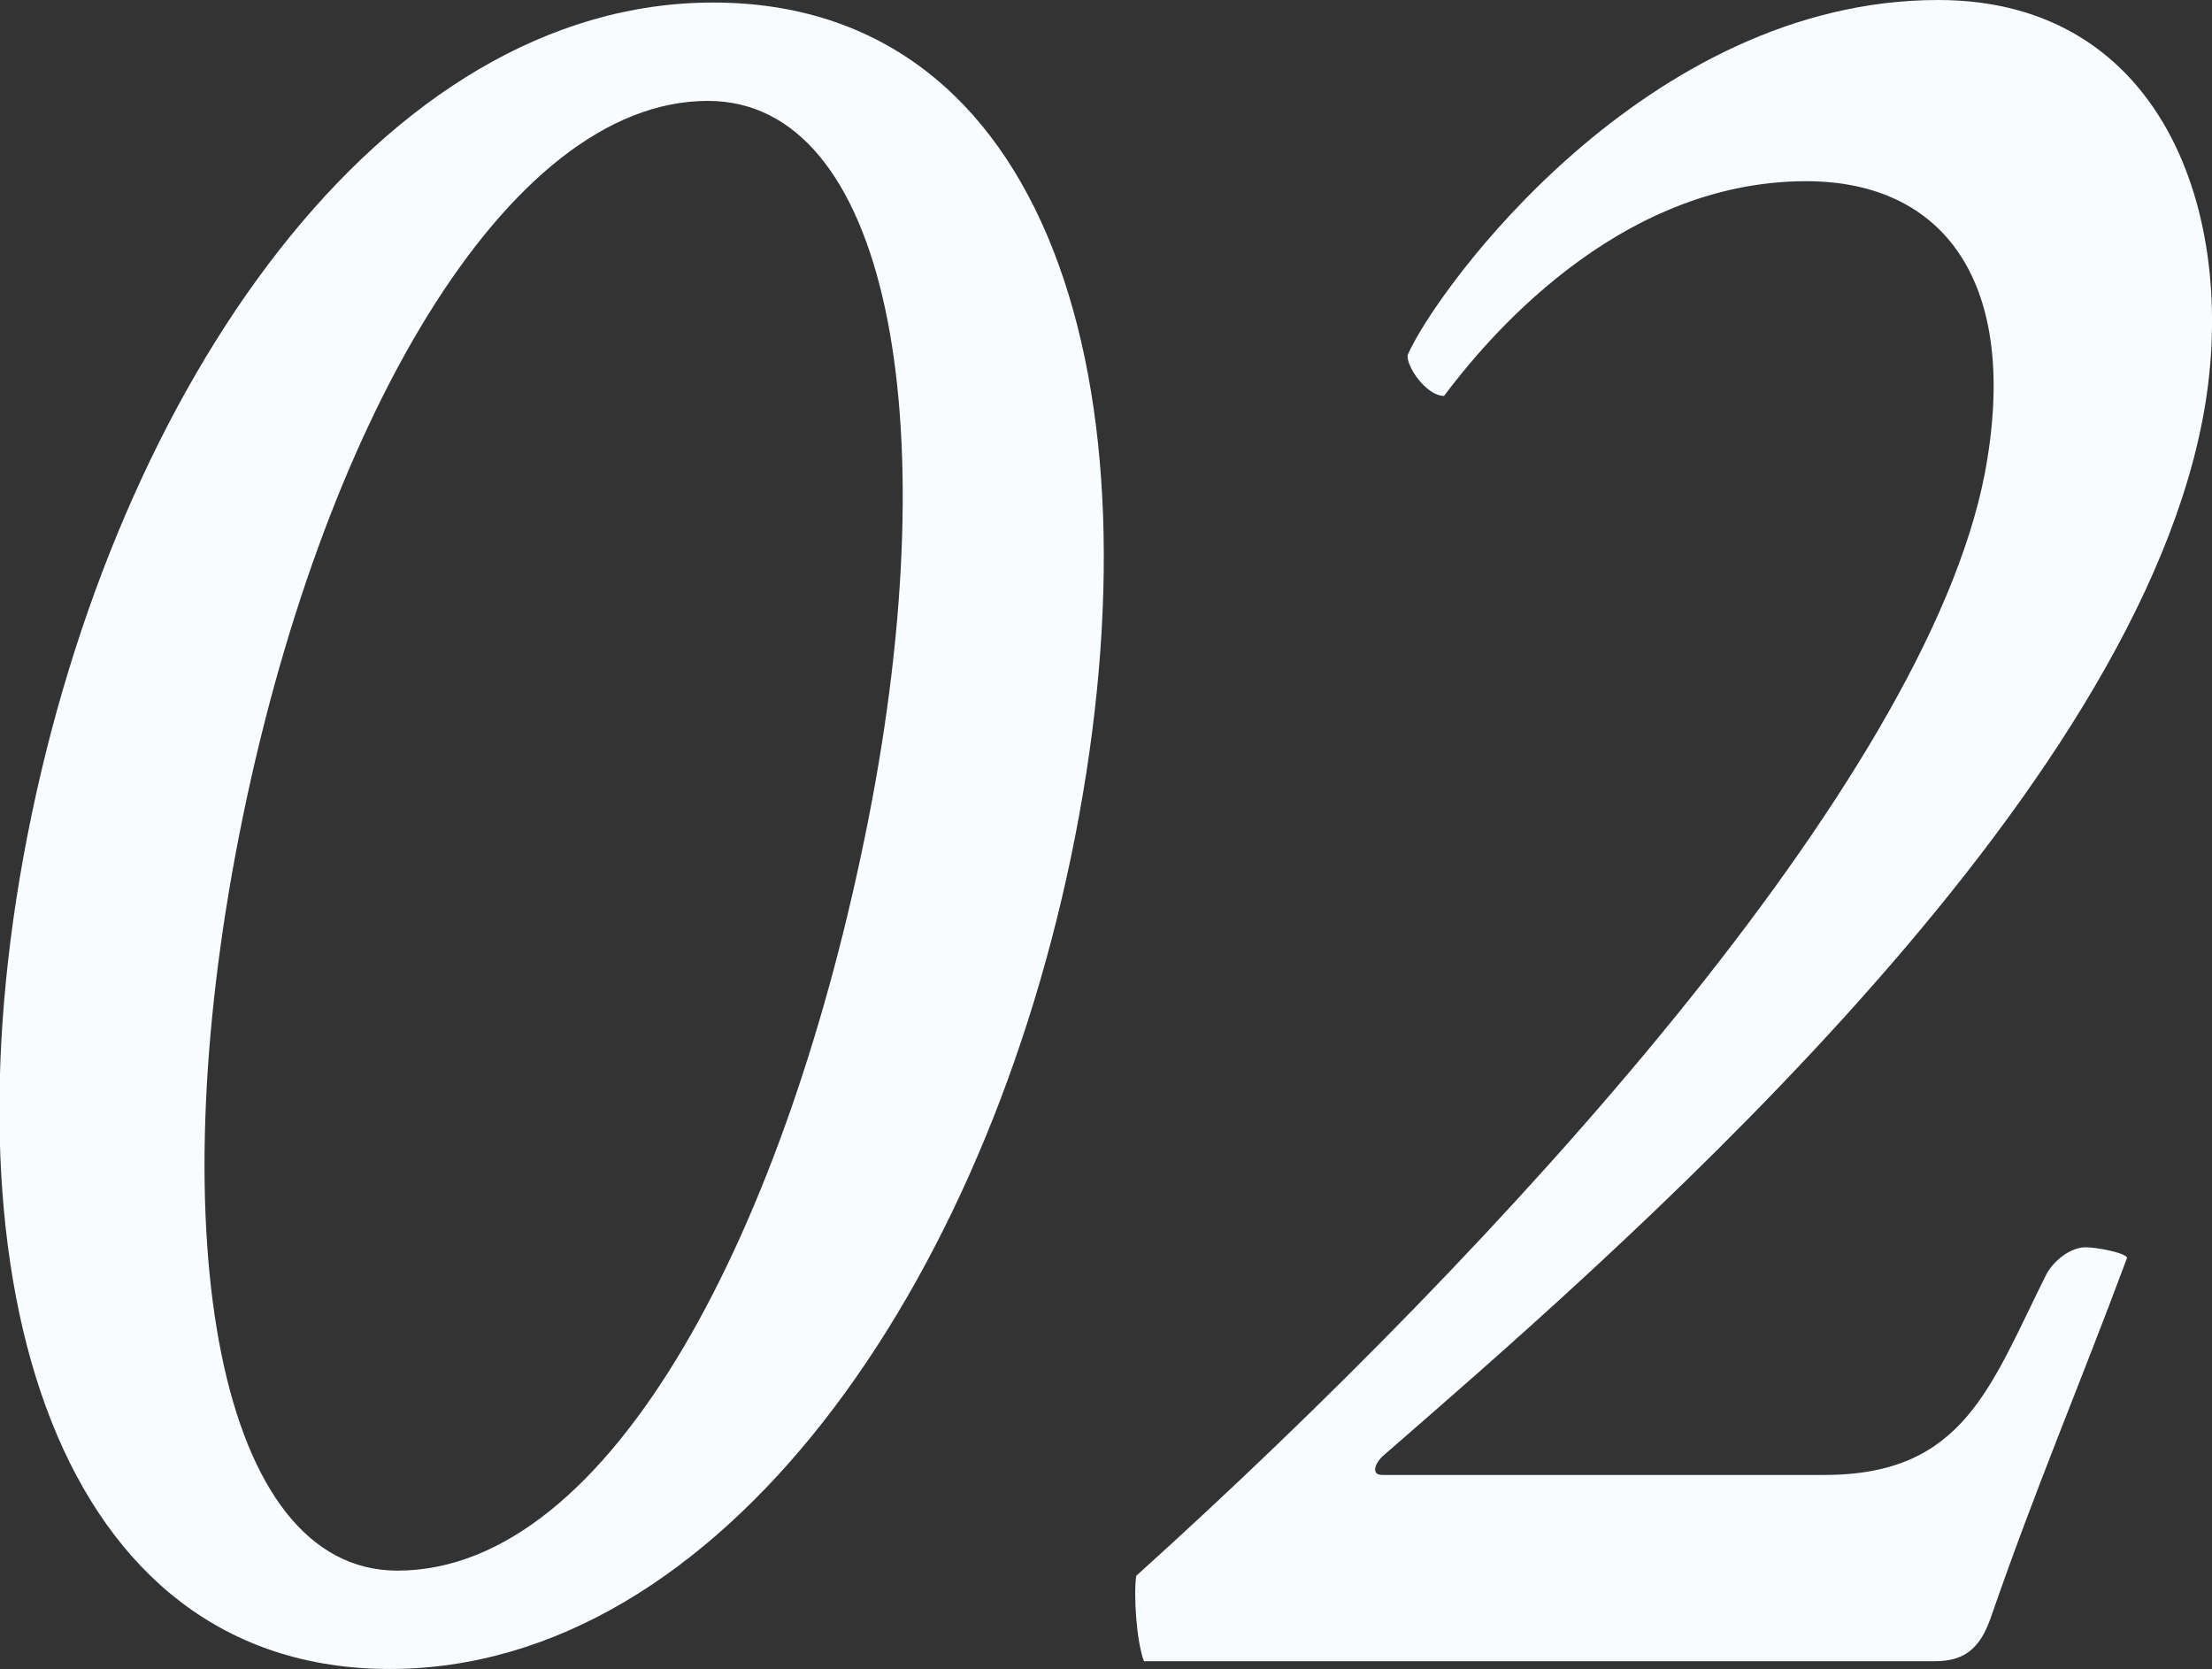
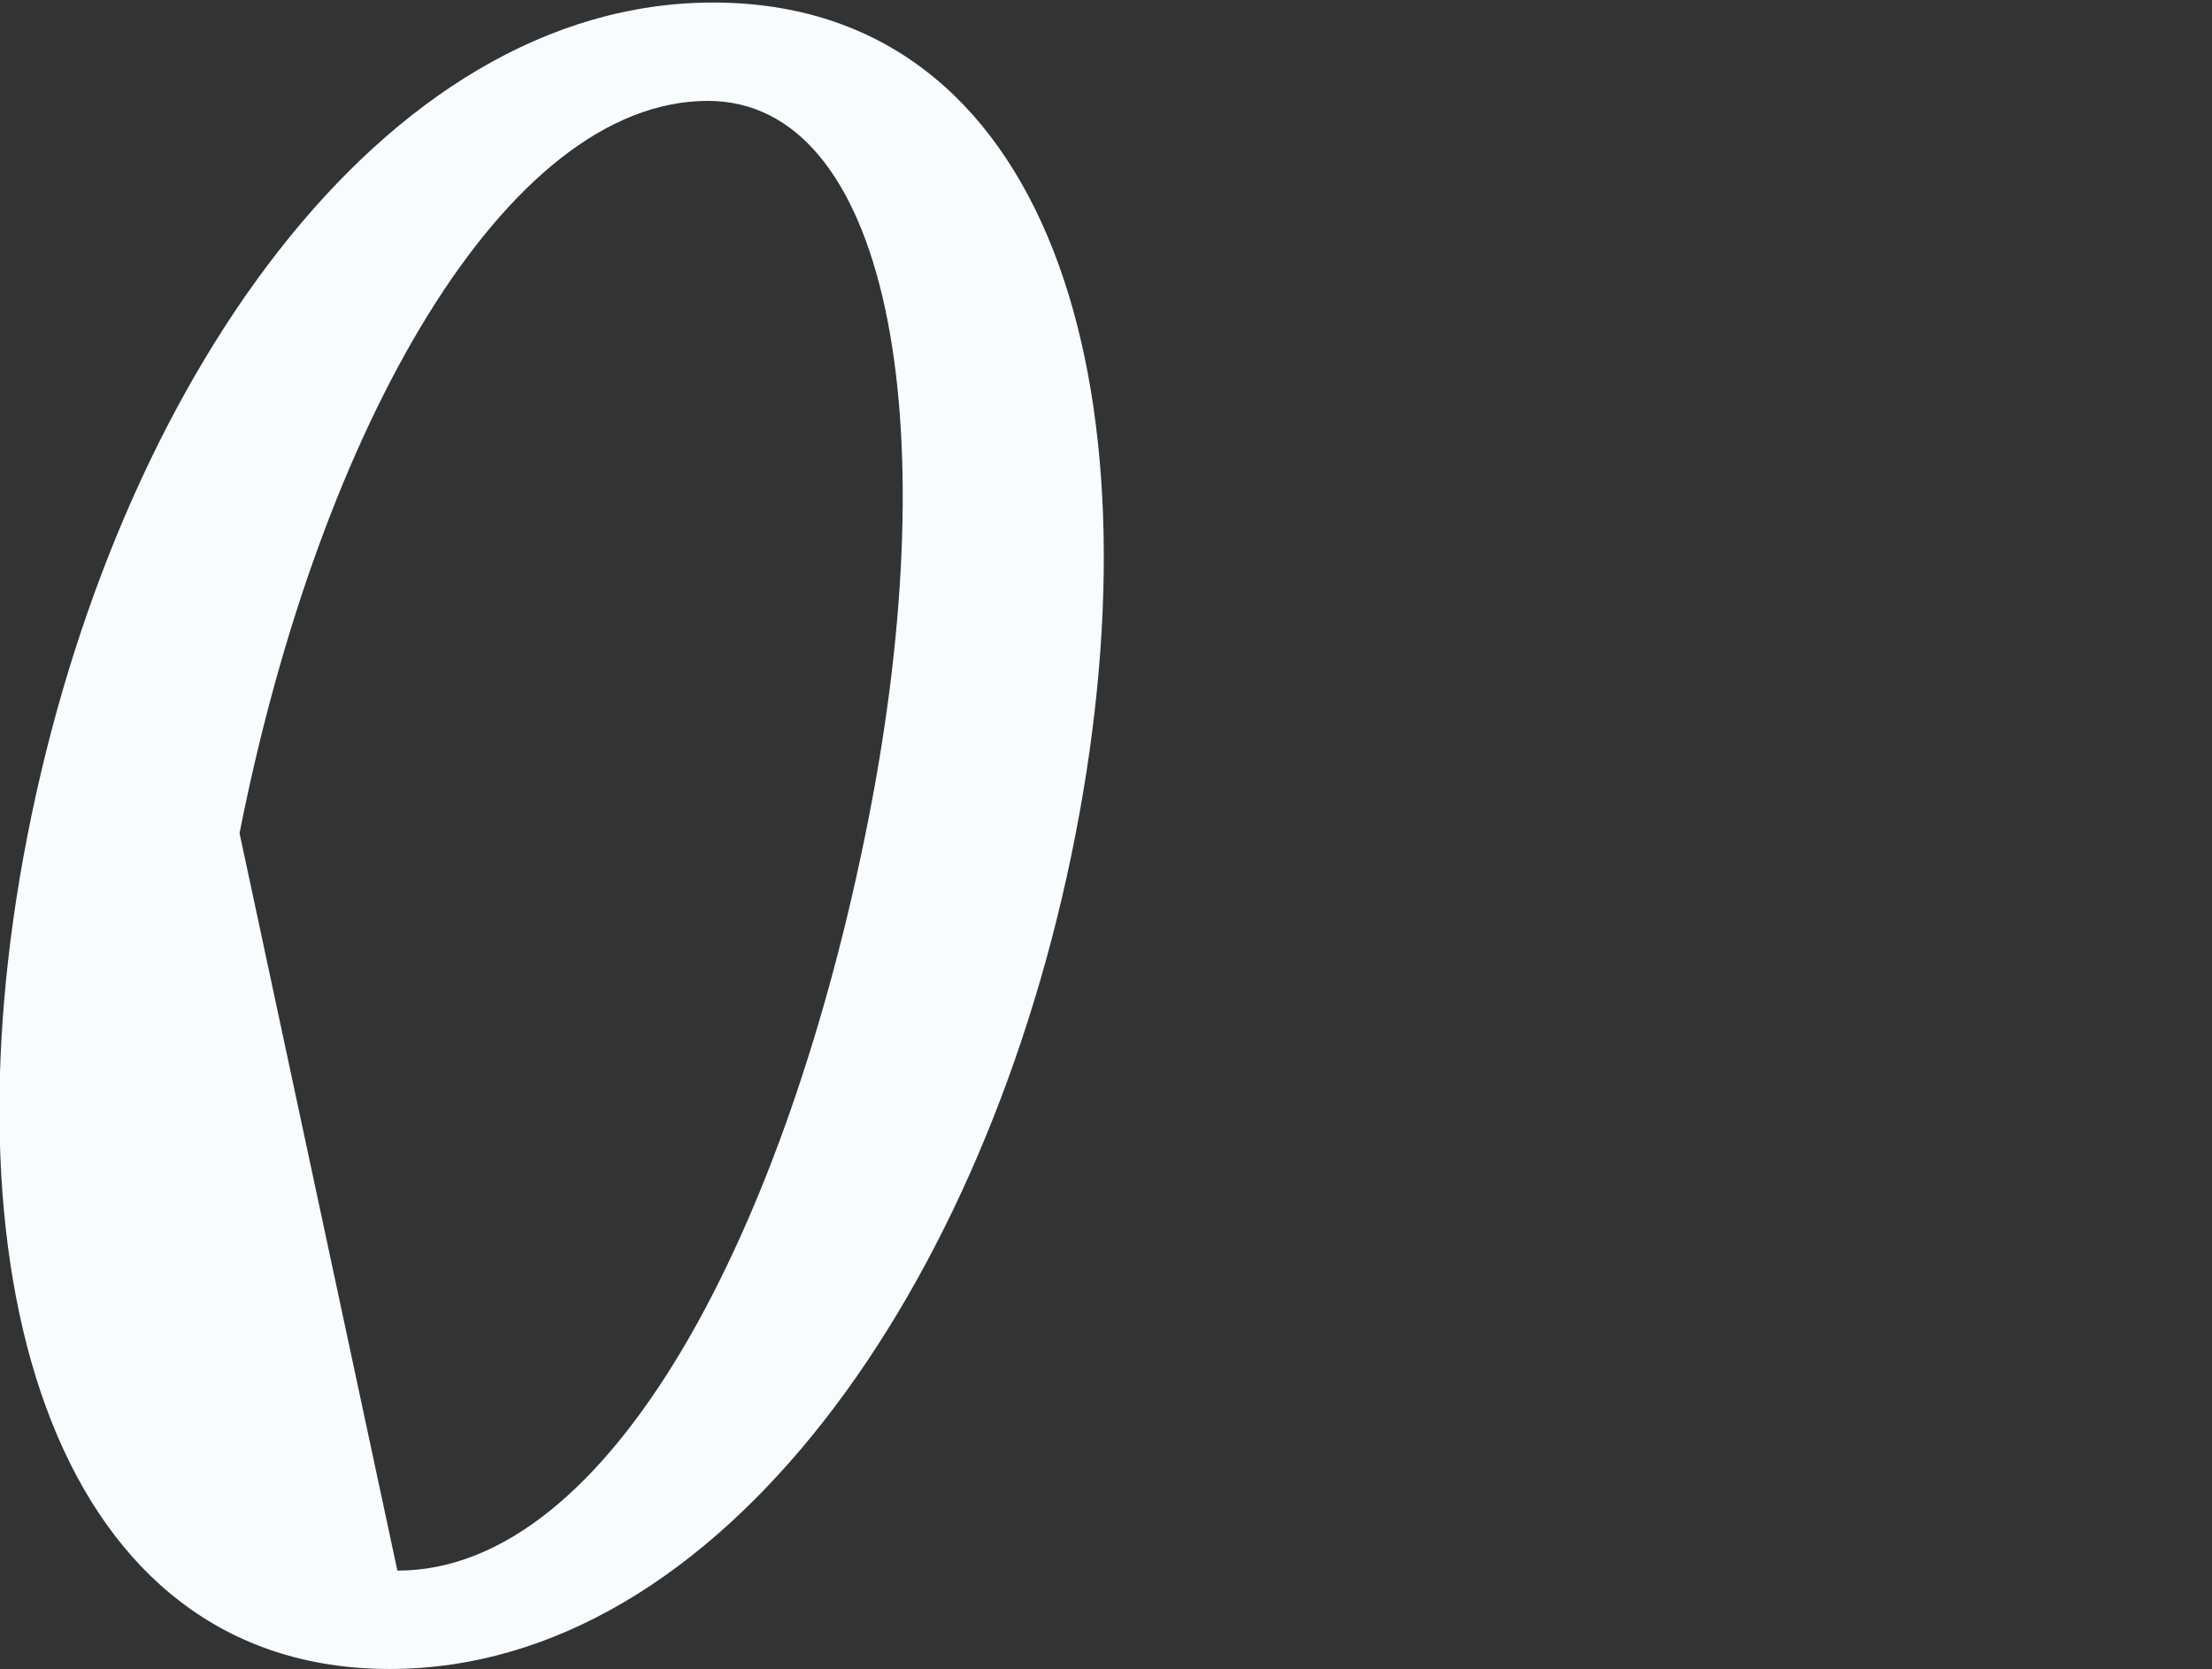
<svg xmlns="http://www.w3.org/2000/svg" id="_レイヤー_2" width="217.09" height="163.77" viewBox="0 0 217.09 163.77">
  <rect x="0" y="0" width="217.09" height="163.77" fill="#333333" stroke="none" />
  <defs>
    <style>.cls-1{fill:#f8fcff;}</style>
  </defs>
  <g id="_コンテンツ">
    <g>
-       <path class="cls-1" d="M69.98,.25c33.01,0,44.18,37.58,35.55,81.76s-34.79,81.76-67.29,81.76S-5.94,126.19,2.69,82.01,37.48,.25,69.98,.25Zm-30.98,153.87c21.07,0,38.34-33.77,46.21-73.63s1.78-70.59-15.74-70.59c-19.8,0-38.09,31.99-45.96,71.86s-2.03,72.36,15.49,72.36Z" />
-       <path class="cls-1" d="M195.3,158.95c-1.27,3.55-3.3,4.06-5.59,4.06H112.27c-.76-2.03-1.02-6.6-.76-8.38,36.05-32.5,77.44-77.95,83.28-108.16,3.55-18.79-4.06-28.69-17.52-28.69-18.79,0-31.74,16-35.55,21.07-1.78,0-3.81-3.05-3.55-4.06,2.79-6.35,23.36-34.79,52.05-34.79,22.6,0,29.71,22.09,25.9,41.39-7.62,38.85-58.91,82.77-80.49,101.56-.76,.76-1.02,1.78,0,1.78h43.42c13.71,0,16.25-8.63,21.84-19.8,.76-1.27,2.29-2.54,3.81-2.54,1.02,0,3.81,.51,4.06,1.02-4.82,12.95-8.89,22.34-13.46,35.55Z" />
+       <path class="cls-1" d="M69.98,.25c33.01,0,44.18,37.58,35.55,81.76s-34.79,81.76-67.29,81.76S-5.94,126.19,2.69,82.01,37.48,.25,69.98,.25Zm-30.98,153.87c21.07,0,38.34-33.77,46.21-73.63s1.78-70.59-15.74-70.59c-19.8,0-38.09,31.99-45.96,71.86Z" />
    </g>
  </g>
</svg>